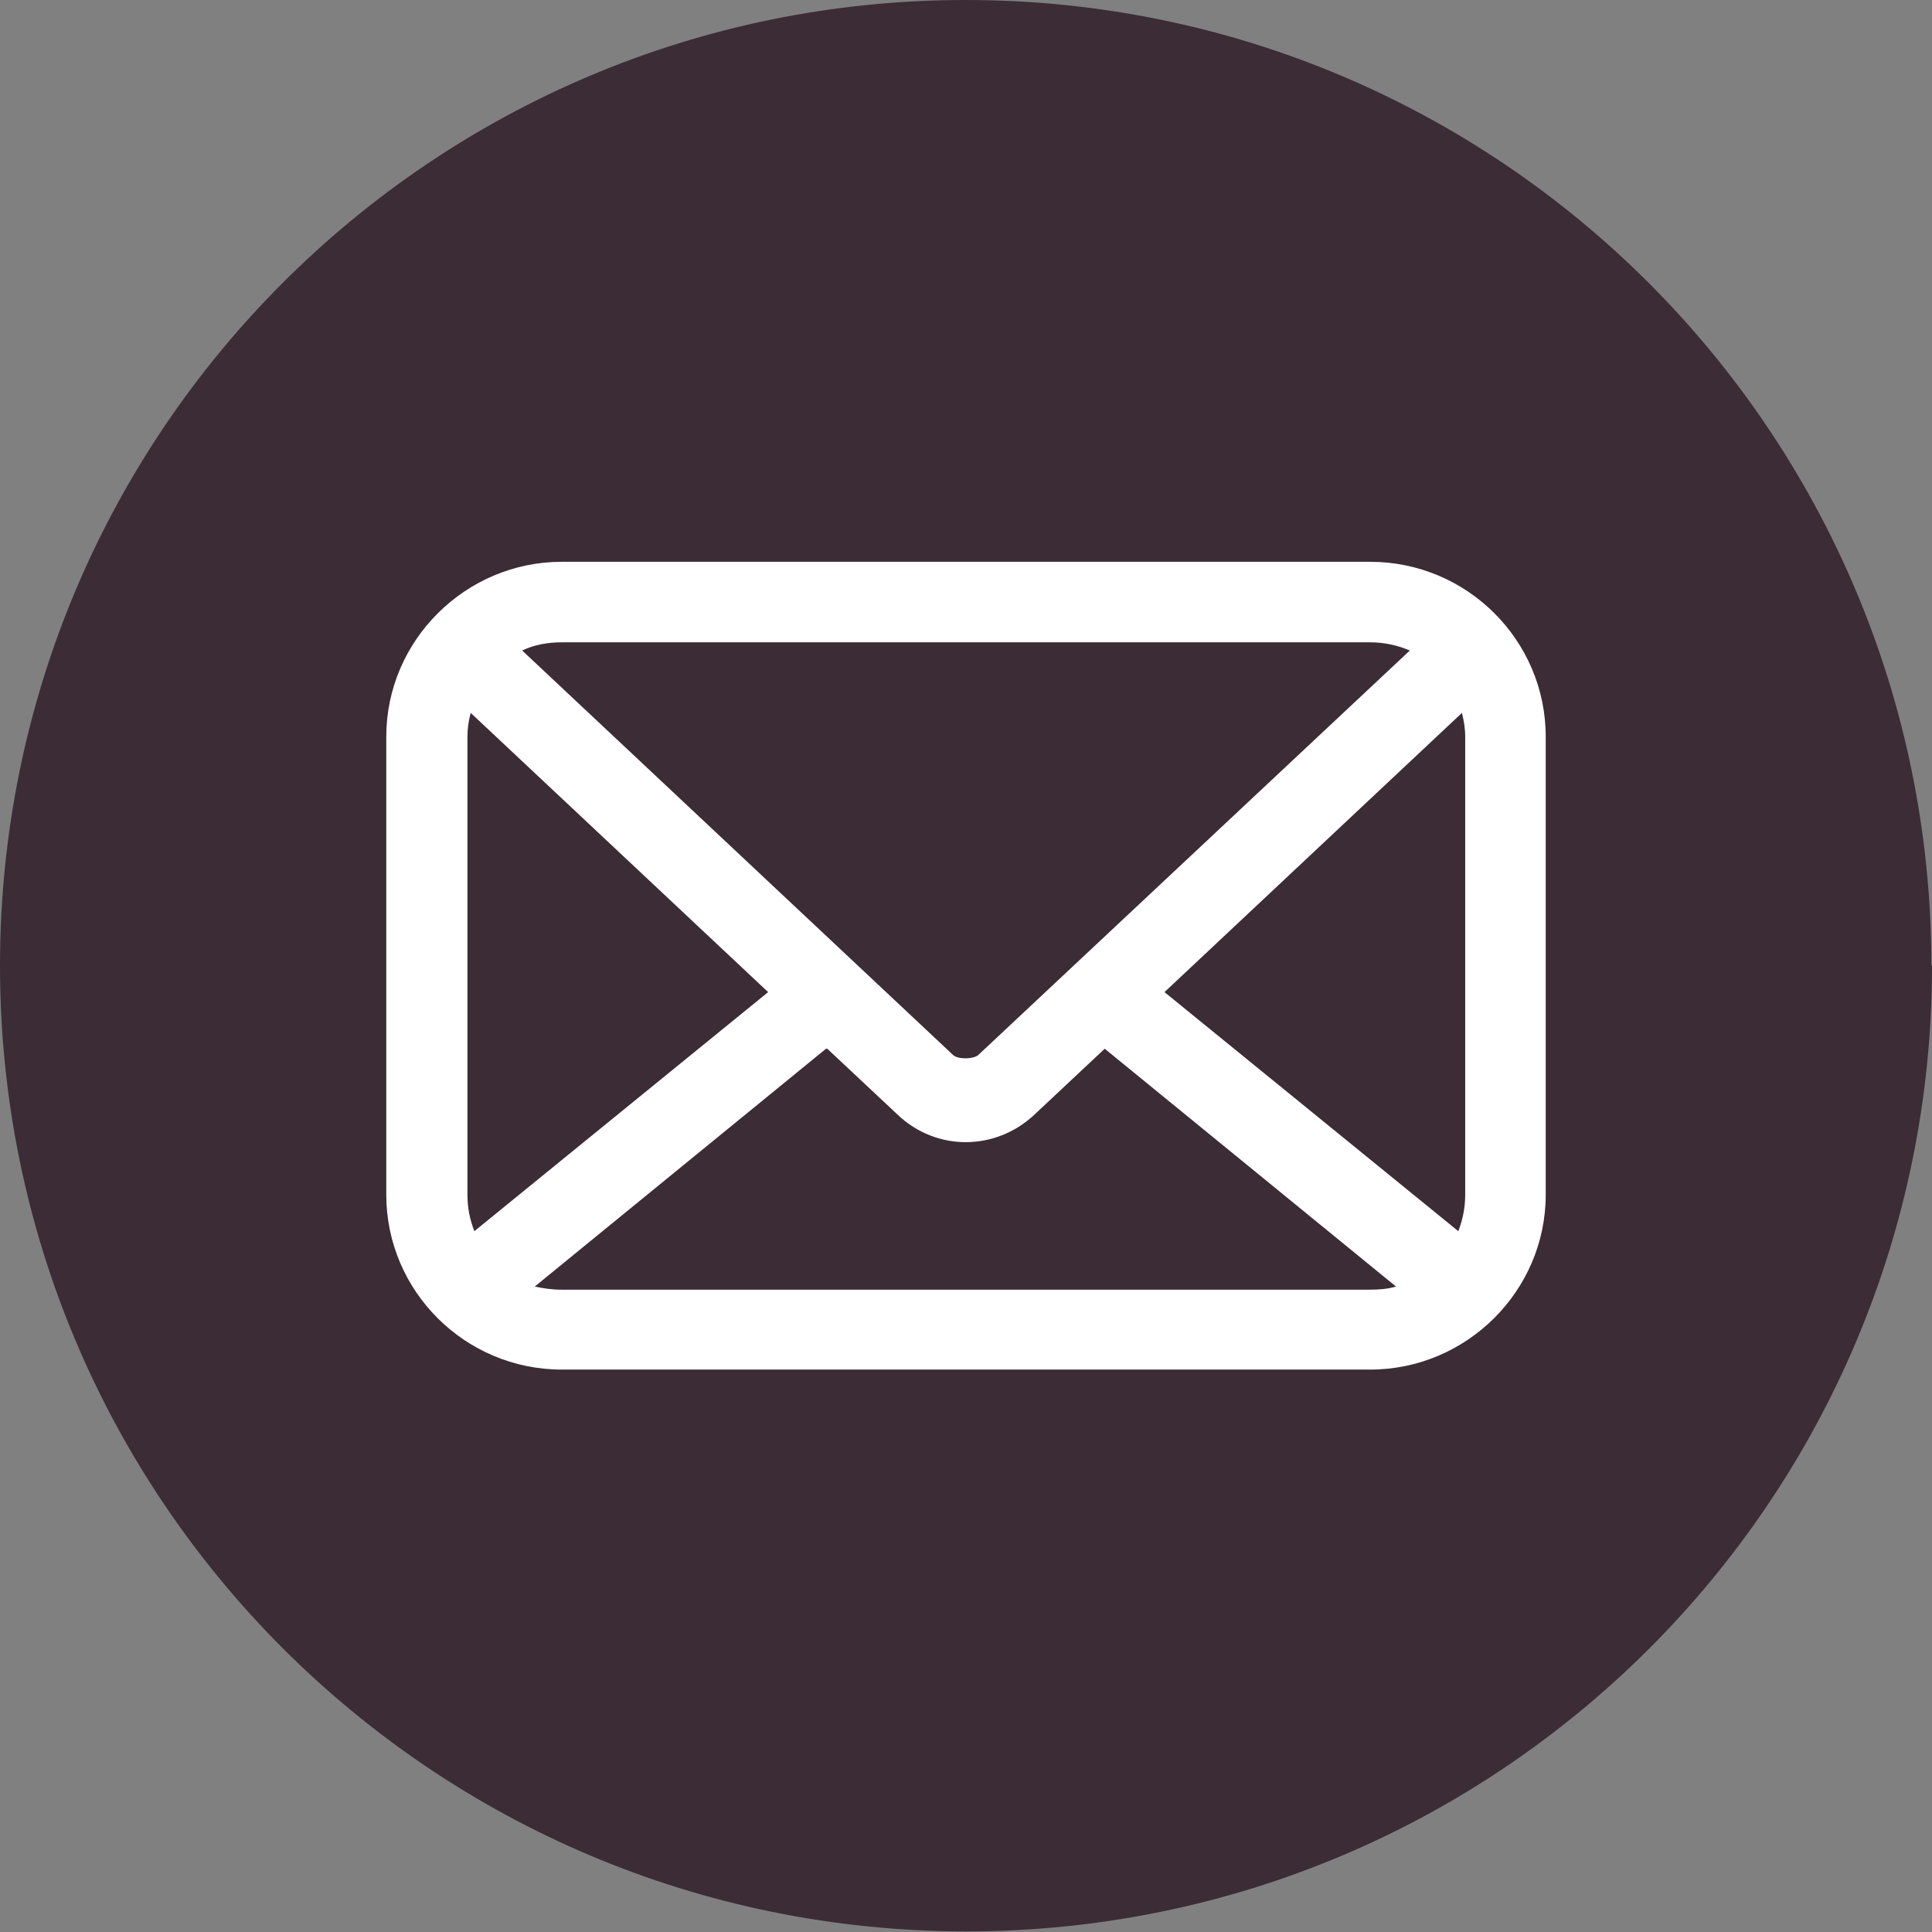
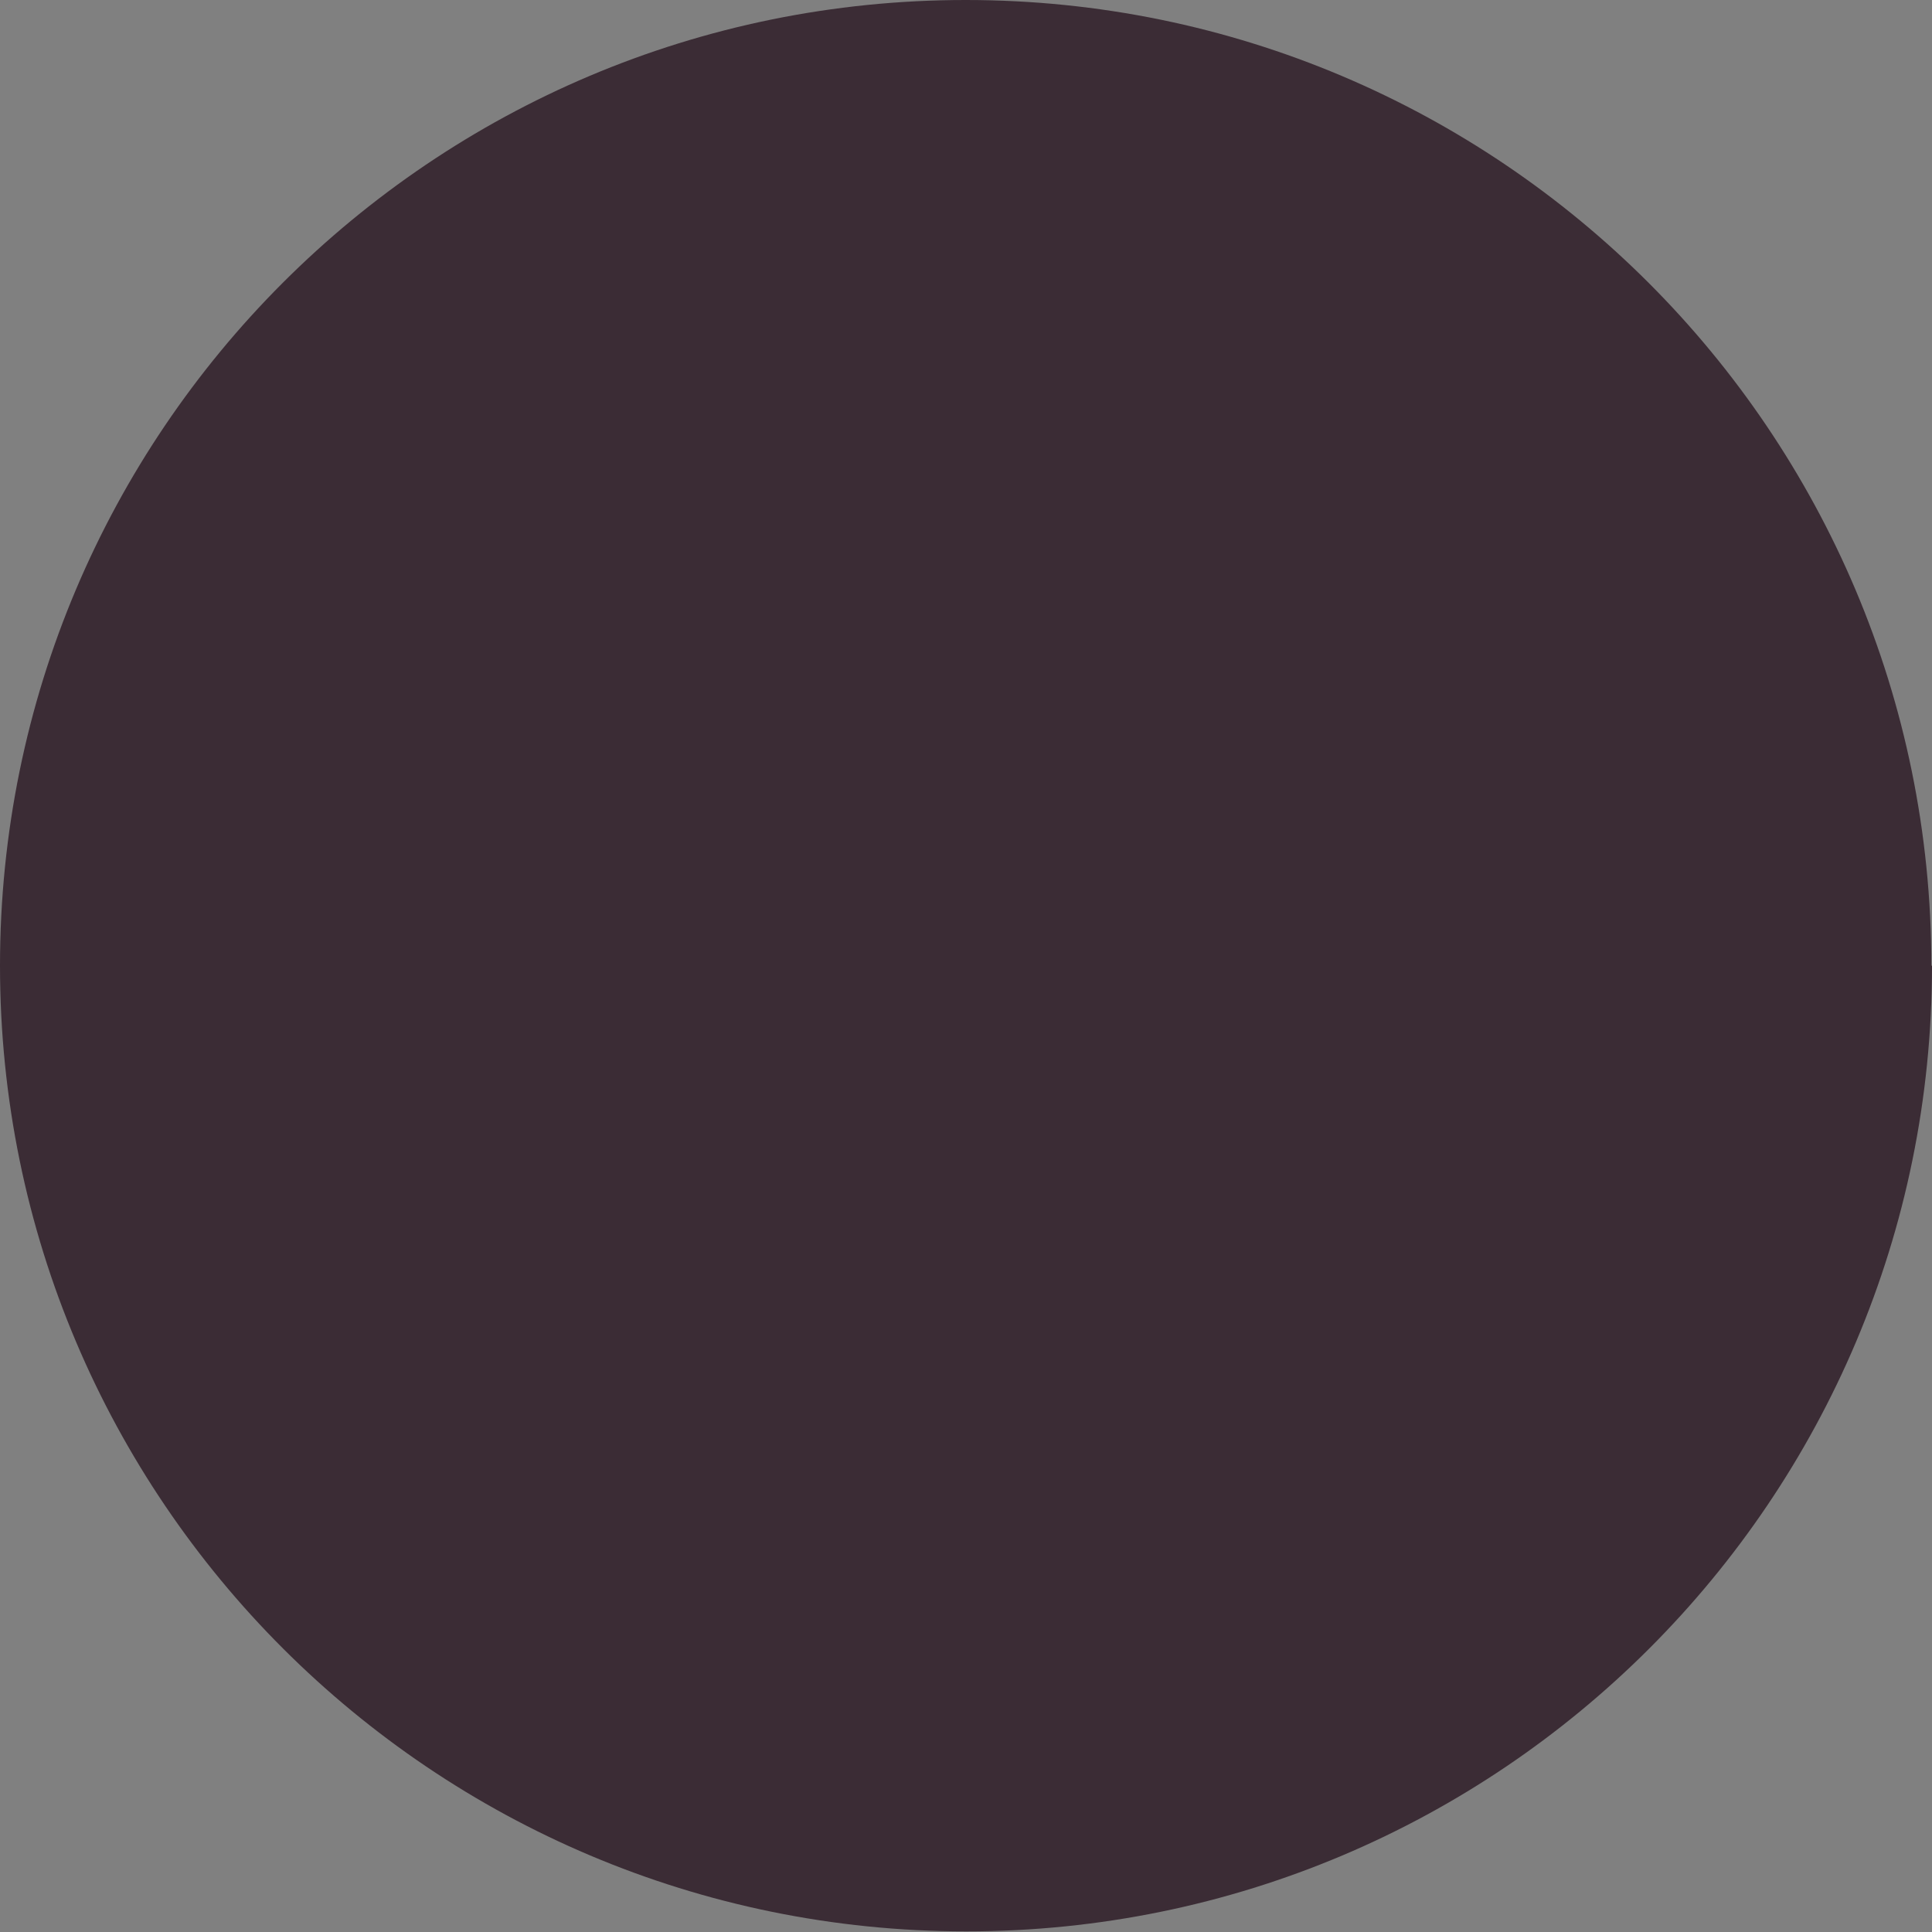
<svg xmlns="http://www.w3.org/2000/svg" id="Layer_2" width="30.71" height="30.71" viewBox="0 0 30.71 30.71">
  <rect x="0" y="0" width="30.71" height="30.71" fill="#808080" stroke="none" />
  <defs>
    <style>.cls-1{fill:#3b2c35;}.cls-1,.cls-2{stroke-width:0px;}.cls-2{fill:#fff;}</style>
  </defs>
  <g id="Layer_1-2">
    <path class="cls-1" d="m30.71,15.35c0,8.48-6.87,15.35-15.35,15.35S0,23.83,0,15.35,6.87,0,15.35,0s15.35,6.87,15.35,15.35" />
-     <path class="cls-2" d="m8.93,8.93c-1.53,0-2.79,1.25-2.79,2.78v7.28c0,1.53,1.25,2.78,2.79,2.78h12.85c1.53,0,2.79-1.25,2.79-2.78v-7.28c0-1.53-1.25-2.78-2.79-2.78h-12.85Zm0,1.28h12.85c.23,0,.44.05.63.13l-6.86,6.43c-.08.07-.33.07-.4,0l-6.85-6.43c.19-.09.4-.13.63-.13m-1.45,1.12l4.73,4.44-4.67,3.8c-.07-.18-.11-.37-.11-.58v-7.28c0-.13.02-.26.05-.37m15.76,0c.03.12.05.24.05.37v7.28c0,.21-.04.4-.11.58l-4.67-3.8,4.73-4.44Zm-10.09,5.33l1.12,1.05c.61.58,1.55.58,2.17,0l1.12-1.05,4.63,3.78c-.13.04-.27.05-.42.05h-12.85c-.15,0-.28-.02-.42-.05l4.63-3.78Z" />
  </g>
</svg>